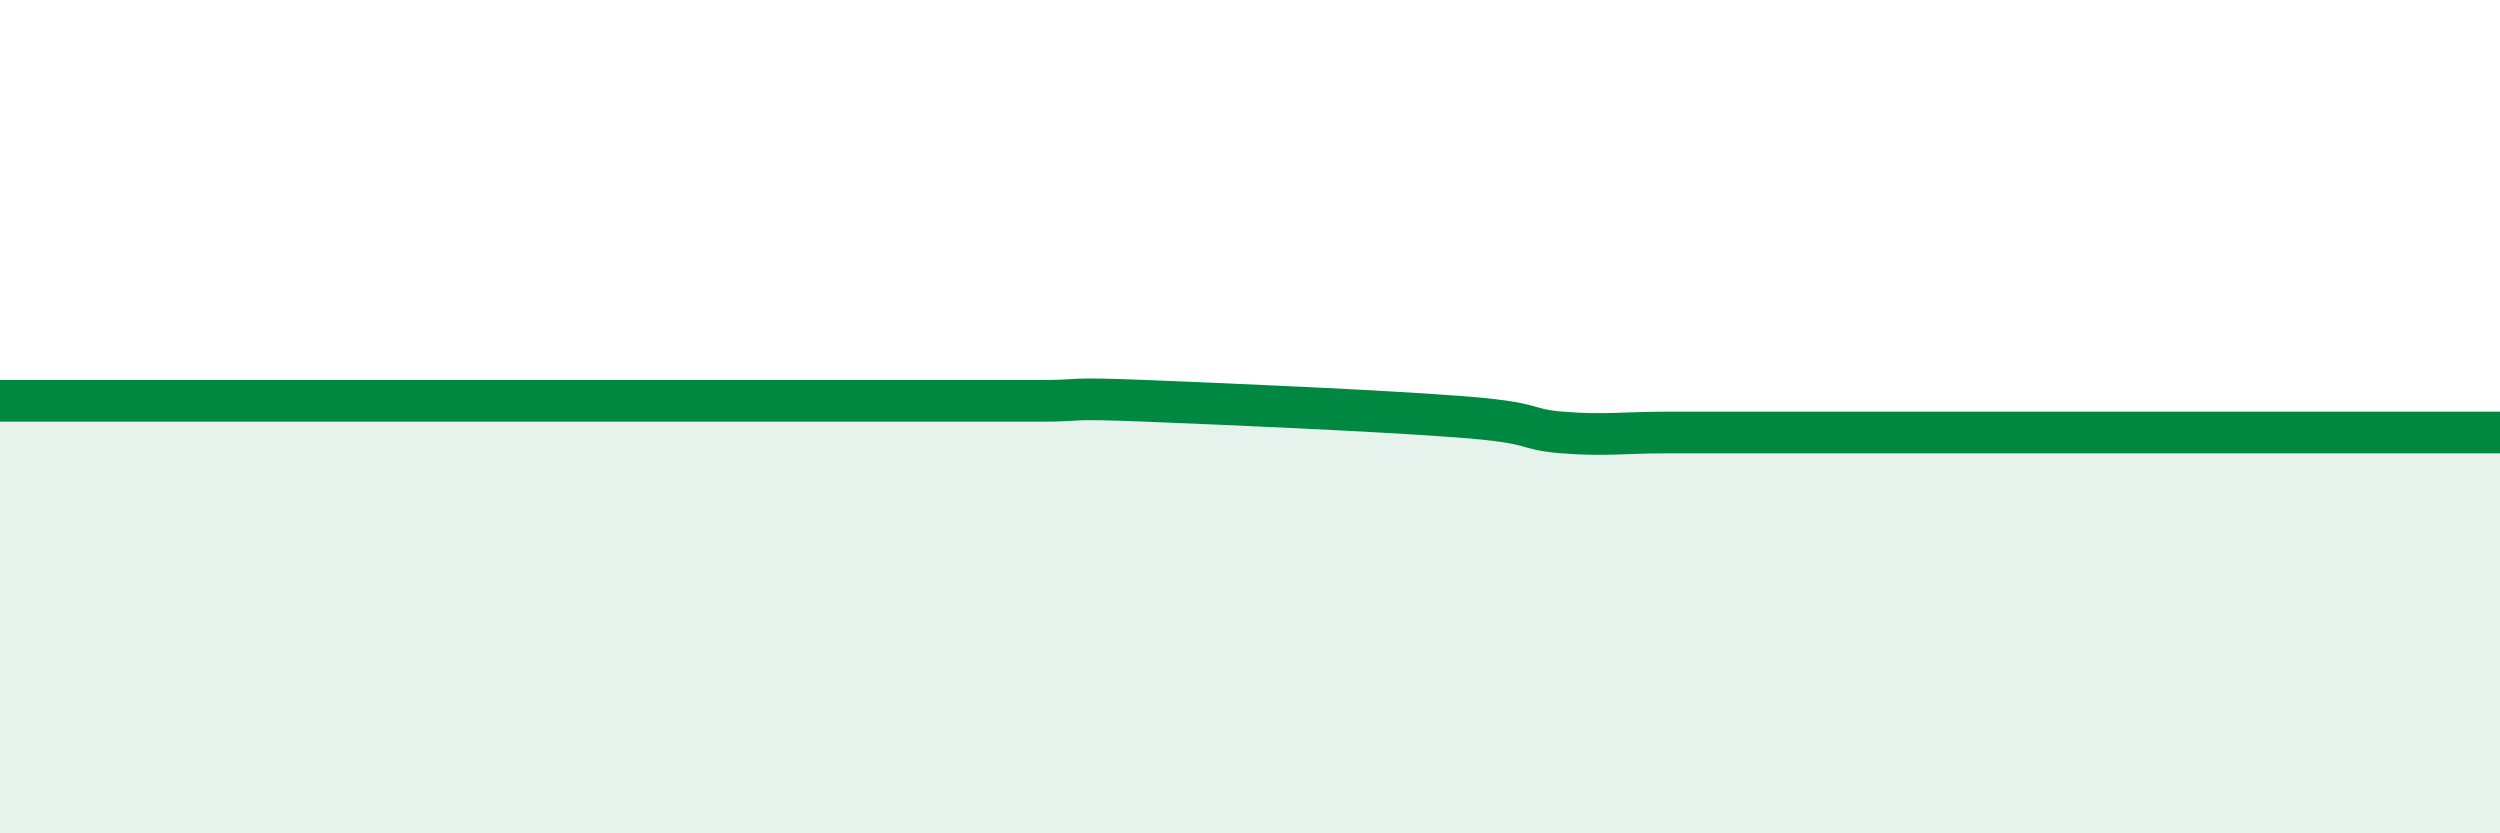
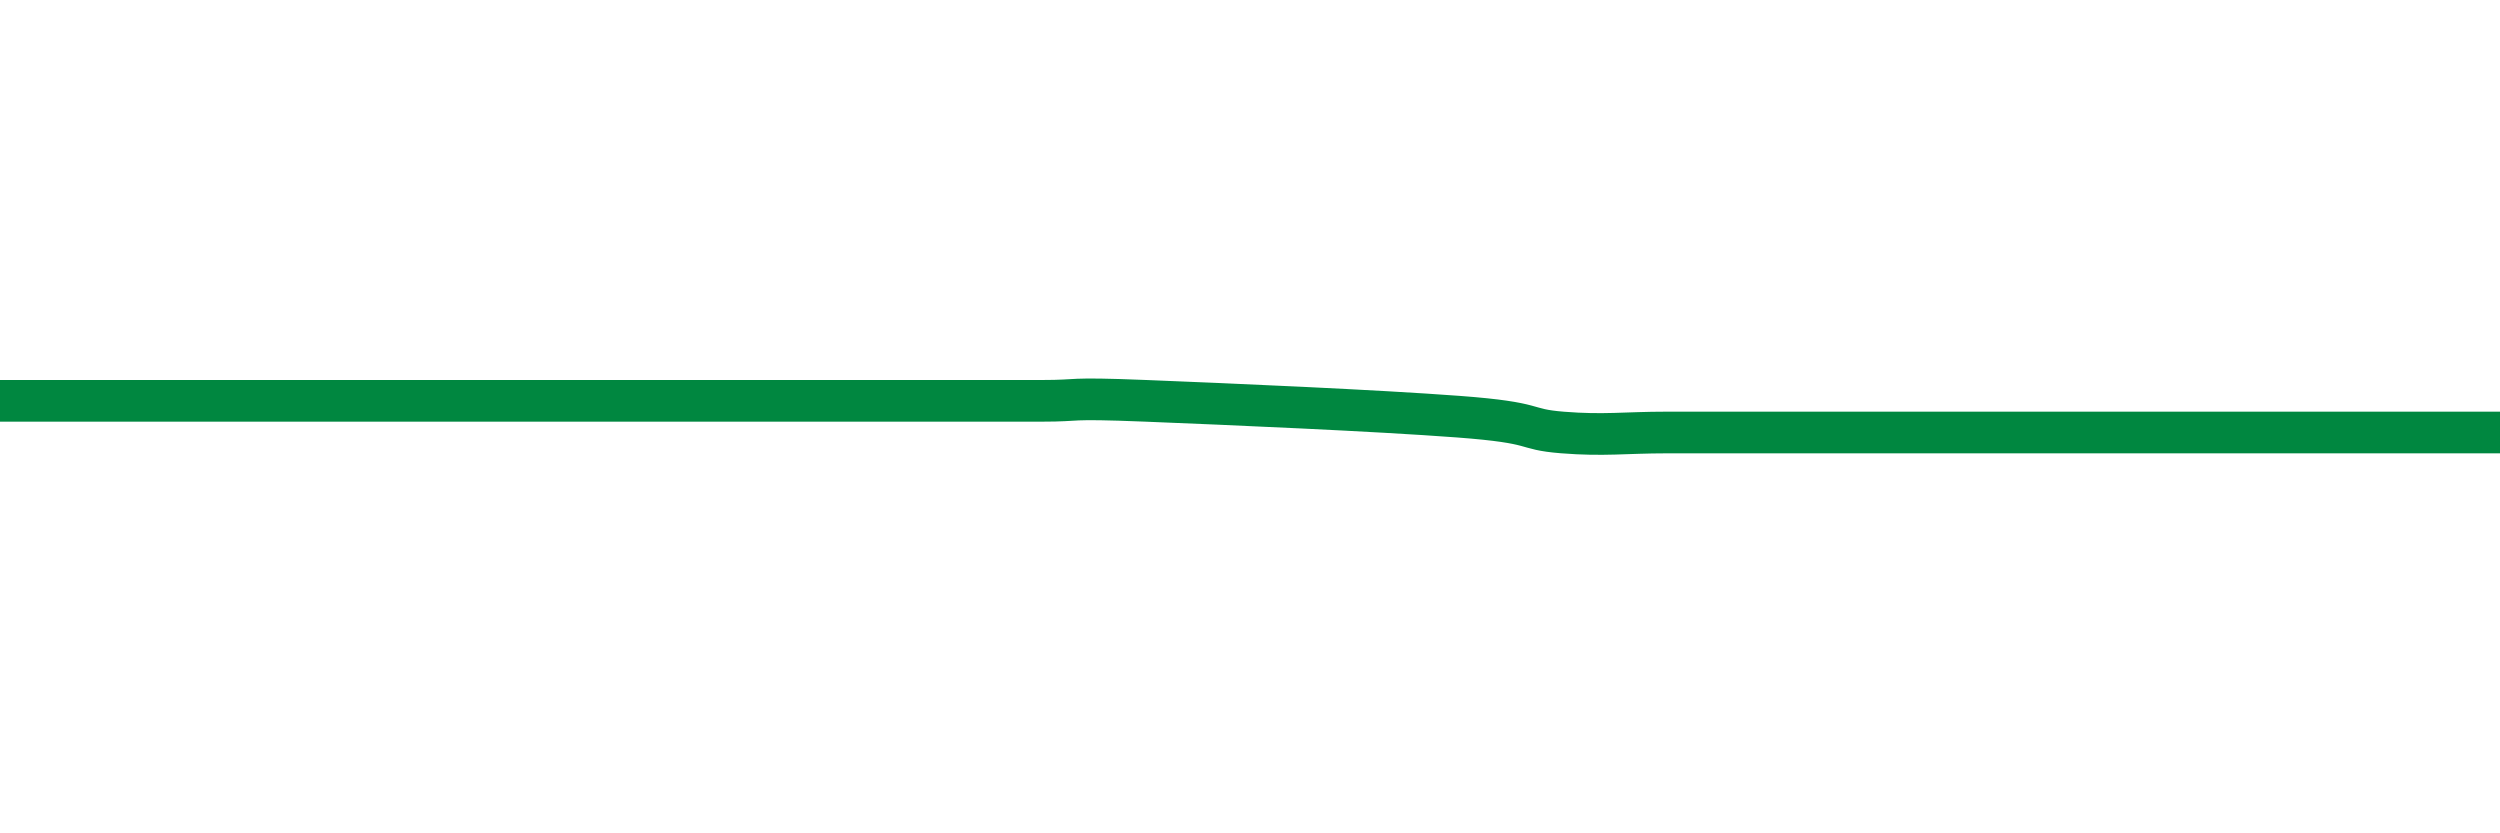
<svg xmlns="http://www.w3.org/2000/svg" width="60" height="20" viewBox="0 0 60 20">
-   <path d="M 0,9.62 C 0.5,9.62 1.5,9.62 2.5,9.62 C 3.5,9.62 4,9.62 5,9.62 C 6,9.62 6.5,9.62 7.5,9.62 C 8.5,9.62 9,9.62 10,9.62 C 11,9.62 11.5,9.62 12.5,9.62 C 13.5,9.62 14,9.62 15,9.62 C 16,9.62 16.5,9.62 17.5,9.62 C 18.5,9.62 19,9.62 20,9.62 C 21,9.62 21.5,9.62 22.5,9.62 C 23.5,9.62 24,9.62 25,9.62 C 26,9.62 25.5,9.54 27.5,9.62 C 29.5,9.7 33,9.85 35,10 C 37,10.15 36.5,10.3 37.5,10.38 C 38.5,10.46 39,10.38 40,10.38 C 41,10.38 41.5,10.38 42.5,10.38 C 43.5,10.38 44,10.38 45,10.38 C 46,10.38 46.5,10.38 47.5,10.38 C 48.5,10.38 49,10.38 50,10.38 C 51,10.38 51.5,10.38 52.5,10.38 C 53.5,10.38 53.5,10.38 55,10.38 C 56.5,10.38 59,10.38 60,10.38L60 20L0 20Z" fill="#008740" opacity="0.1" stroke-linecap="round" stroke-linejoin="round" />
  <path d="M 0,9.62 C 0.5,9.62 1.5,9.62 2.5,9.62 C 3.5,9.62 4,9.62 5,9.62 C 6,9.62 6.5,9.62 7.5,9.62 C 8.5,9.62 9,9.62 10,9.62 C 11,9.62 11.5,9.62 12.5,9.62 C 13.5,9.62 14,9.62 15,9.62 C 16,9.62 16.5,9.62 17.5,9.62 C 18.5,9.62 19,9.62 20,9.62 C 21,9.62 21.5,9.62 22.5,9.62 C 23.5,9.62 24,9.62 25,9.62 C 26,9.62 25.5,9.54 27.5,9.62 C 29.5,9.7 33,9.85 35,10 C 37,10.15 36.5,10.3 37.5,10.38 C 38.5,10.46 39,10.38 40,10.38 C 41,10.38 41.5,10.38 42.5,10.38 C 43.5,10.38 44,10.38 45,10.38 C 46,10.38 46.5,10.38 47.5,10.38 C 48.5,10.38 49,10.38 50,10.38 C 51,10.38 51.5,10.38 52.5,10.38 C 53.5,10.38 53.5,10.38 55,10.38 C 56.5,10.38 59,10.38 60,10.38" stroke="#008740" stroke-width="1" fill="none" stroke-linecap="round" stroke-linejoin="round" />
</svg>